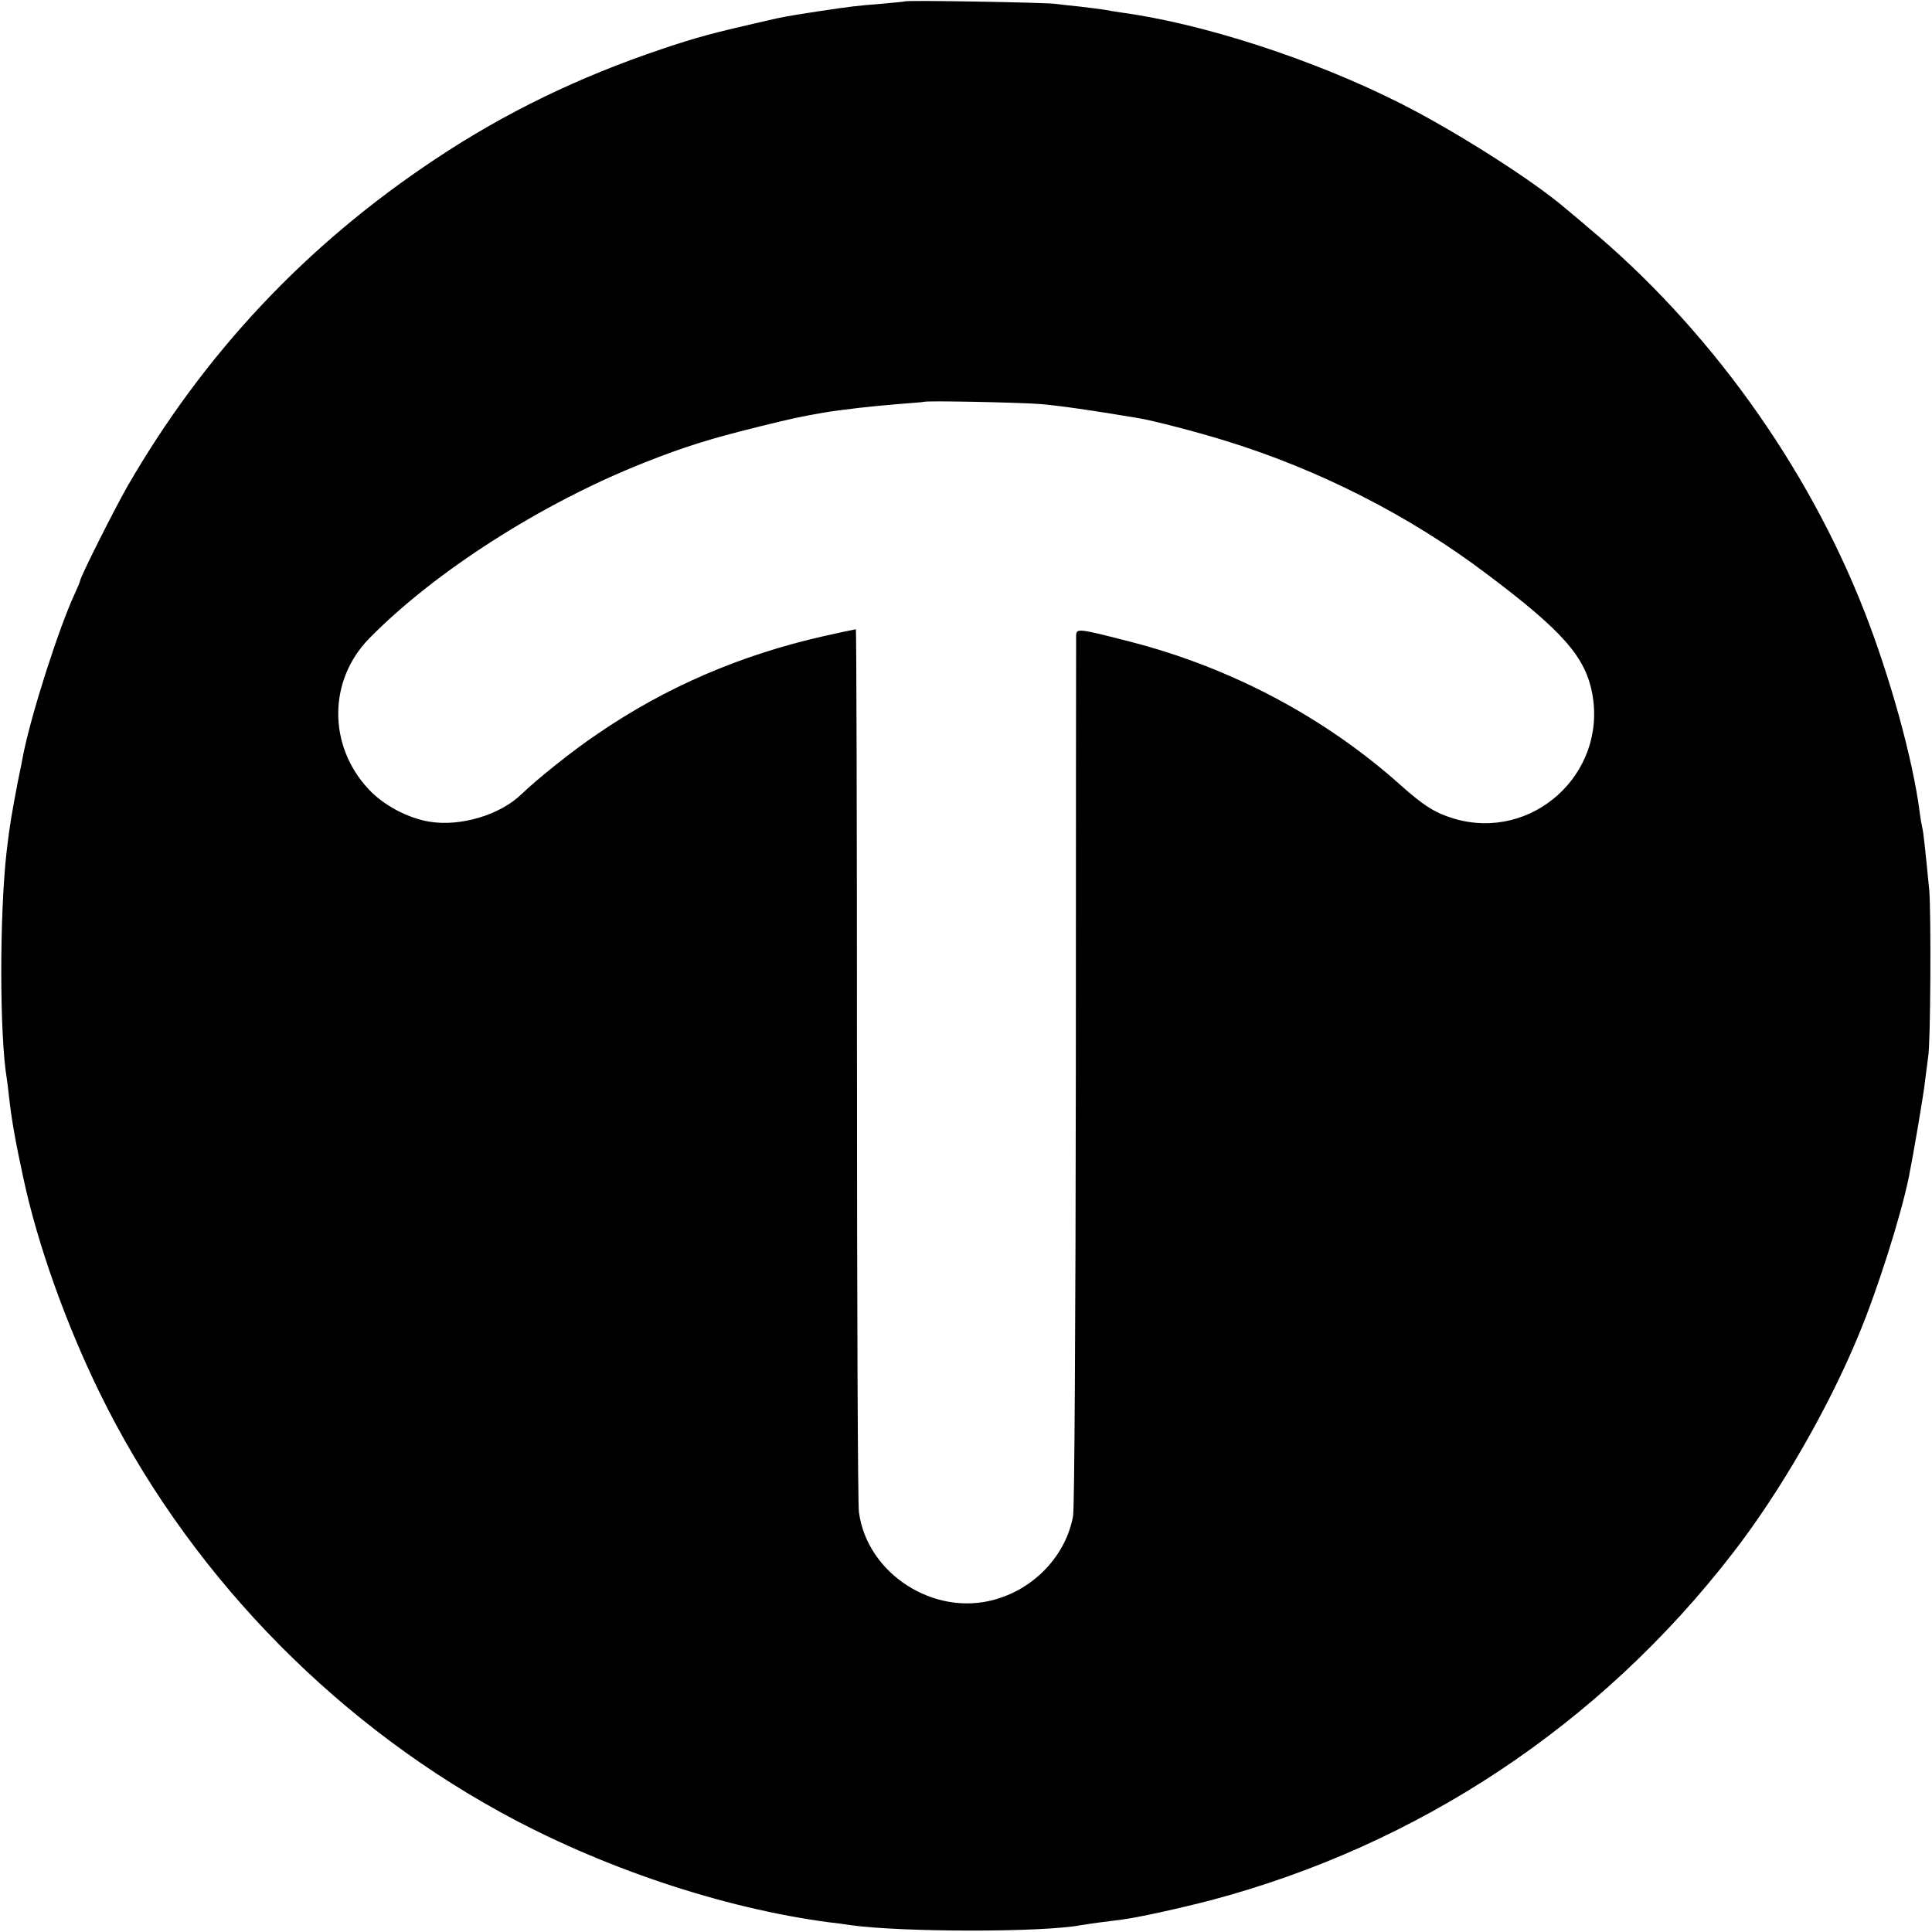
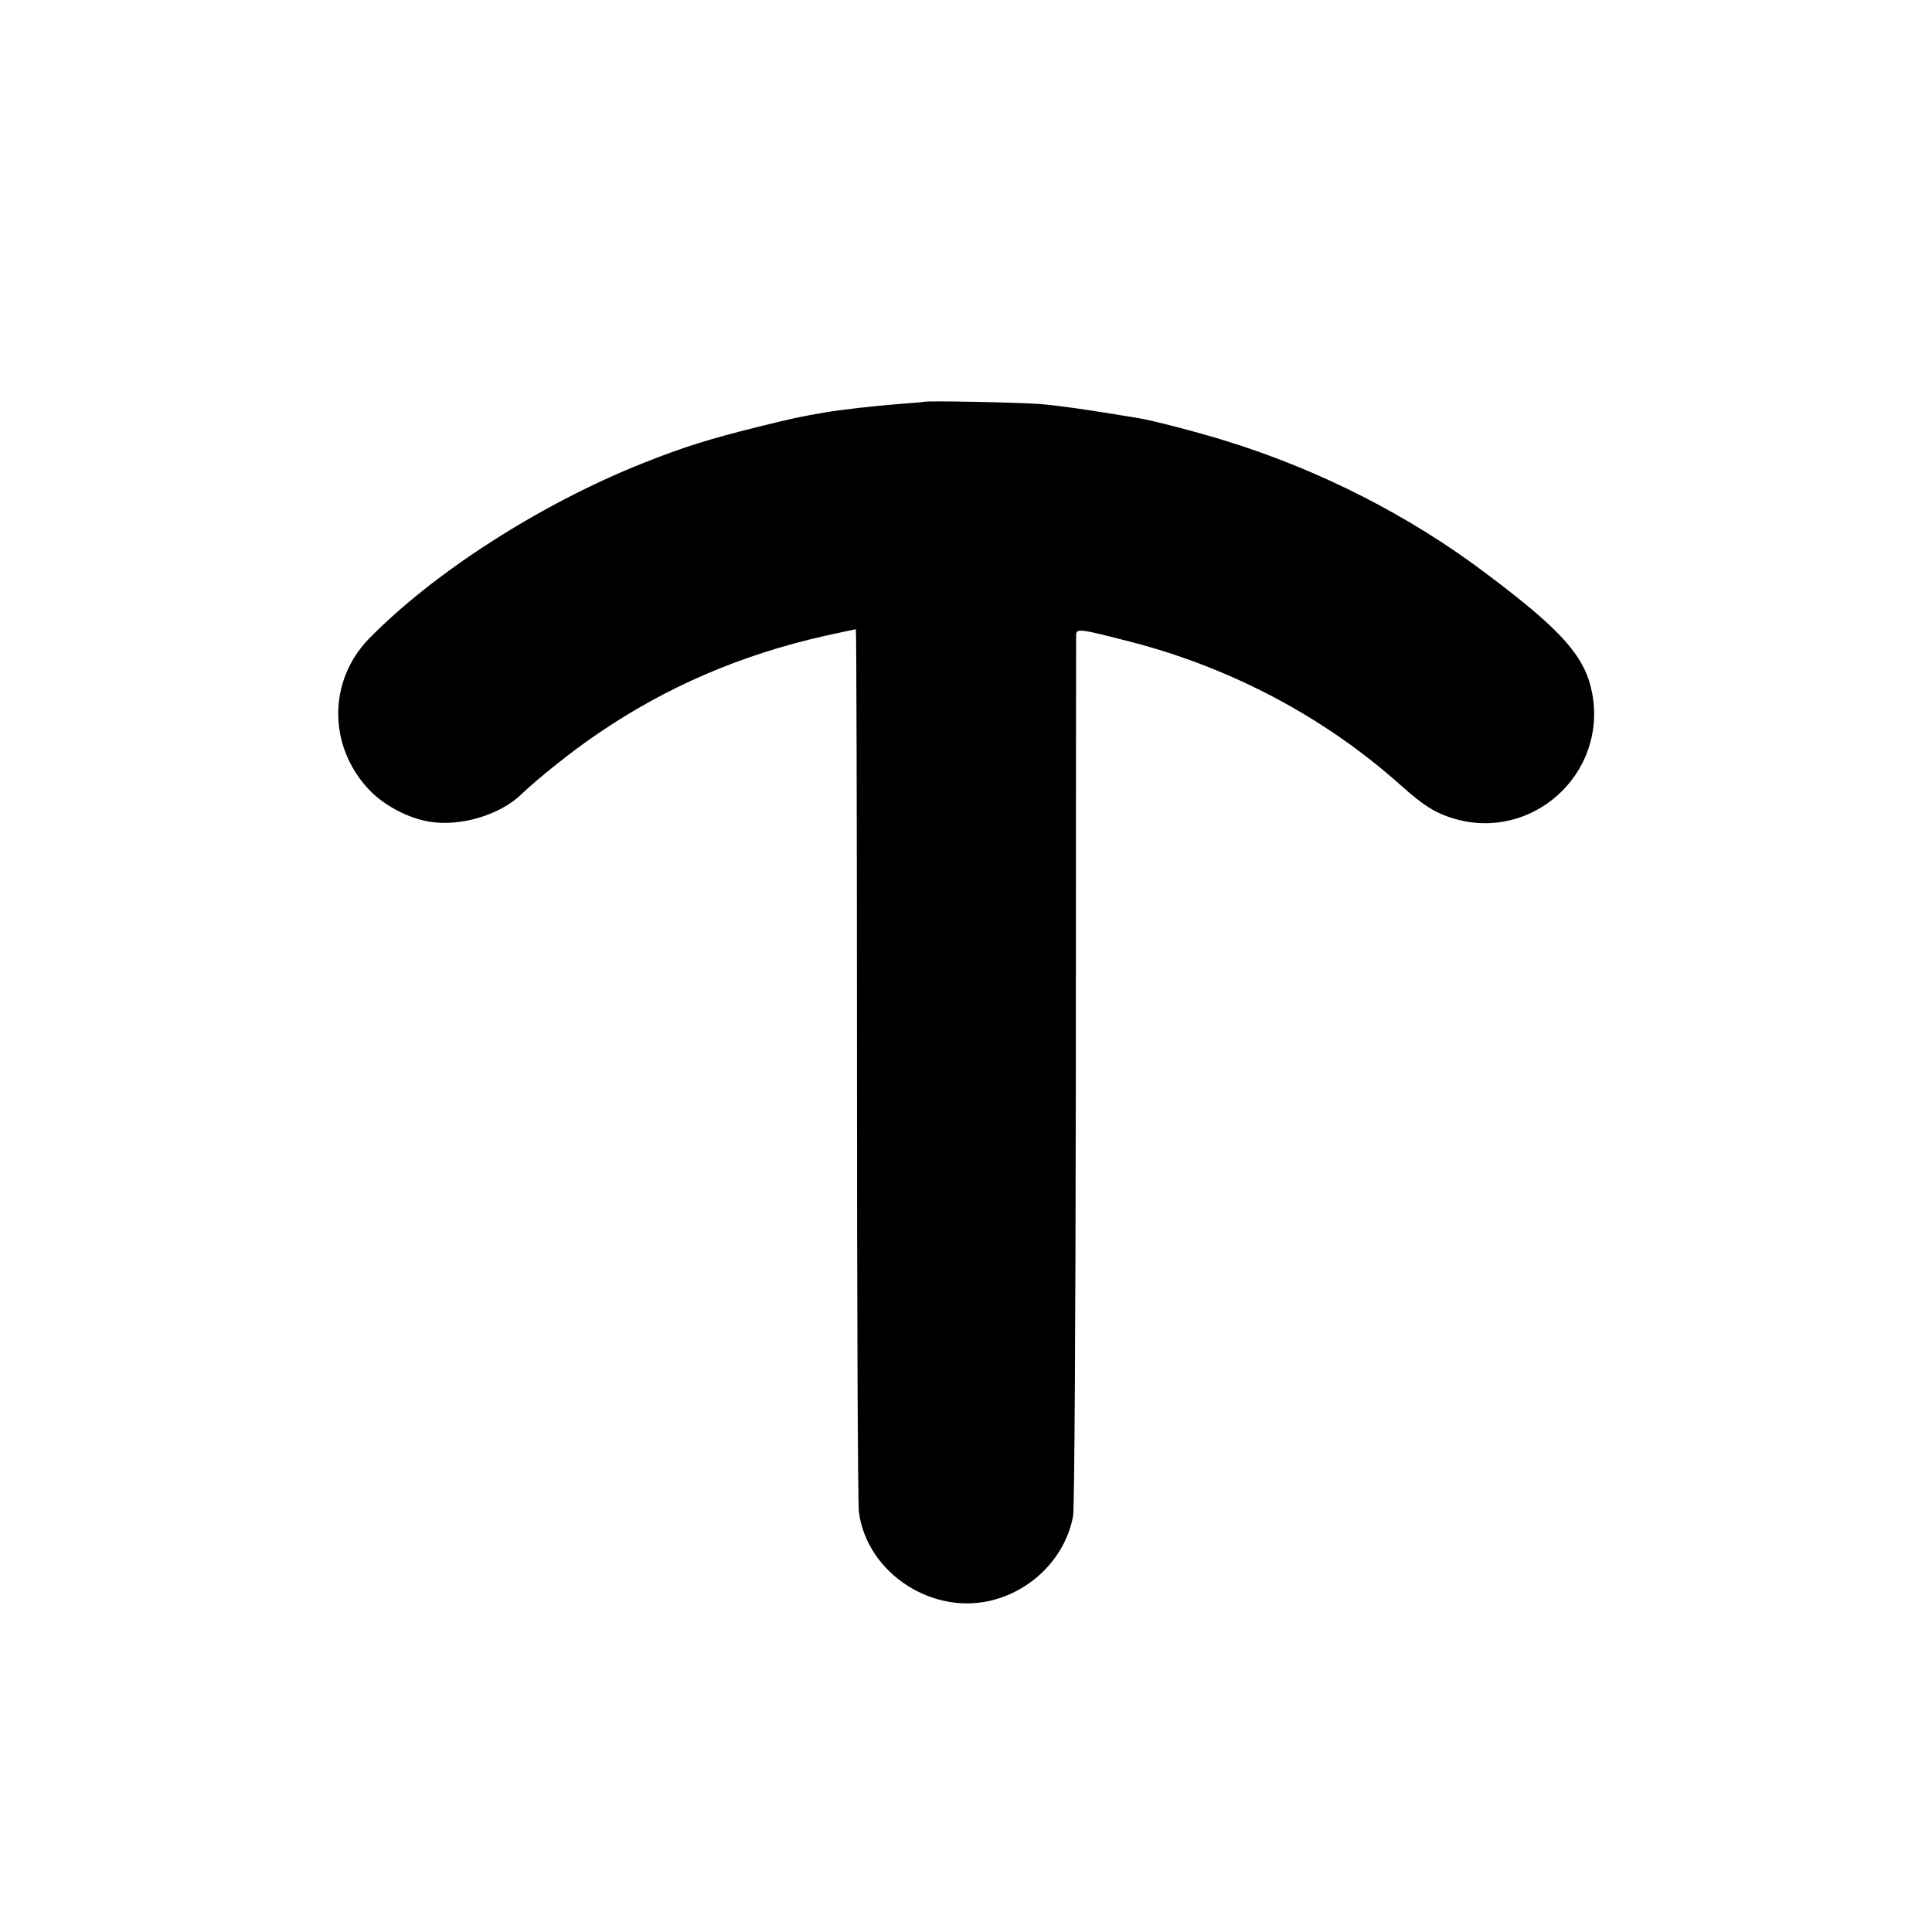
<svg xmlns="http://www.w3.org/2000/svg" version="1.0" width="700pt" height="700pt" viewBox="0 0 700 700" preserveAspectRatio="xMidYMid meet">
  <g transform="translate(0,700) scale(0.1,-0.1)" fill="#000000" stroke="none">
-     <path d="M3278 6995 c-1 -1 -41 -5 -88 -9 -87 -7 -105 -9 -225 -27 -116 -18 -123 -19 -192 -35 -184 -42 -249 -59 -373 -101 -301 -101 -570 -231 -822 -399 -469 -311 -839 -705 -1118 -1189 -47 -83 -170 -327 -170 -340 0 -3 -9 -24 -20 -48 -57 -123 -157 -435 -186 -582 -2 -11 -10 -54 -19 -95 -22 -115 -30 -160 -41 -255 -26 -230 -26 -667 1 -826 2 -13 6 -46 9 -74 9 -78 23 -156 51 -285 51 -238 153 -524 275 -774 310 -635 827 -1177 1450 -1520 366 -202 808 -350 1195 -401 22 -2 56 -7 75 -10 186 -26 698 -27 838 0 16 3 104 15 147 20 61 8 206 40 322 70 753 200 1410 636 1889 1255 172 221 349 528 459 795 67 161 152 428 181 570 16 79 54 301 59 350 4 33 9 71 11 85 9 46 11 524 4 605 -15 153 -21 210 -25 225 -2 8 -7 35 -10 60 -25 192 -108 491 -202 730 -207 527 -565 1024 -998 1385 -32 28 -70 59 -83 70 -120 103 -401 281 -597 380 -314 159 -717 290 -1015 330 -19 3 -46 7 -60 10 -13 2 -52 7 -86 11 -33 3 -74 8 -90 10 -32 5 -540 14 -546 9z m492 -1459 c69 -6 183 -22 355 -51 54 -9 212 -50 315 -82 338 -104 667 -271 946 -482 277 -208 358 -301 383 -434 54 -291 -218 -537 -501 -453 -67 20 -109 46 -193 121 -275 246 -613 425 -976 519 -194 50 -199 50 -200 23 0 -12 -1 -723 -1 -1580 -1 -912 -5 -1580 -10 -1610 -26 -141 -137 -261 -282 -302 -221 -64 -465 93 -494 317 -4 29 -7 761 -7 1626 0 864 -2 1572 -4 1572 -2 0 -55 -11 -117 -25 -300 -68 -571 -184 -819 -354 -87 -58 -219 -164 -275 -218 -78 -76 -222 -119 -335 -100 -78 13 -166 60 -219 117 -148 158 -147 394 1 546 236 241 623 489 993 636 148 59 242 88 415 131 124 31 159 38 240 52 56 10 190 25 270 31 50 4 91 7 92 8 6 5 345 -2 423 -8z" />
+     <path d="M3278 6995 z m492 -1459 c69 -6 183 -22 355 -51 54 -9 212 -50 315 -82 338 -104 667 -271 946 -482 277 -208 358 -301 383 -434 54 -291 -218 -537 -501 -453 -67 20 -109 46 -193 121 -275 246 -613 425 -976 519 -194 50 -199 50 -200 23 0 -12 -1 -723 -1 -1580 -1 -912 -5 -1580 -10 -1610 -26 -141 -137 -261 -282 -302 -221 -64 -465 93 -494 317 -4 29 -7 761 -7 1626 0 864 -2 1572 -4 1572 -2 0 -55 -11 -117 -25 -300 -68 -571 -184 -819 -354 -87 -58 -219 -164 -275 -218 -78 -76 -222 -119 -335 -100 -78 13 -166 60 -219 117 -148 158 -147 394 1 546 236 241 623 489 993 636 148 59 242 88 415 131 124 31 159 38 240 52 56 10 190 25 270 31 50 4 91 7 92 8 6 5 345 -2 423 -8z" />
  </g>
</svg>